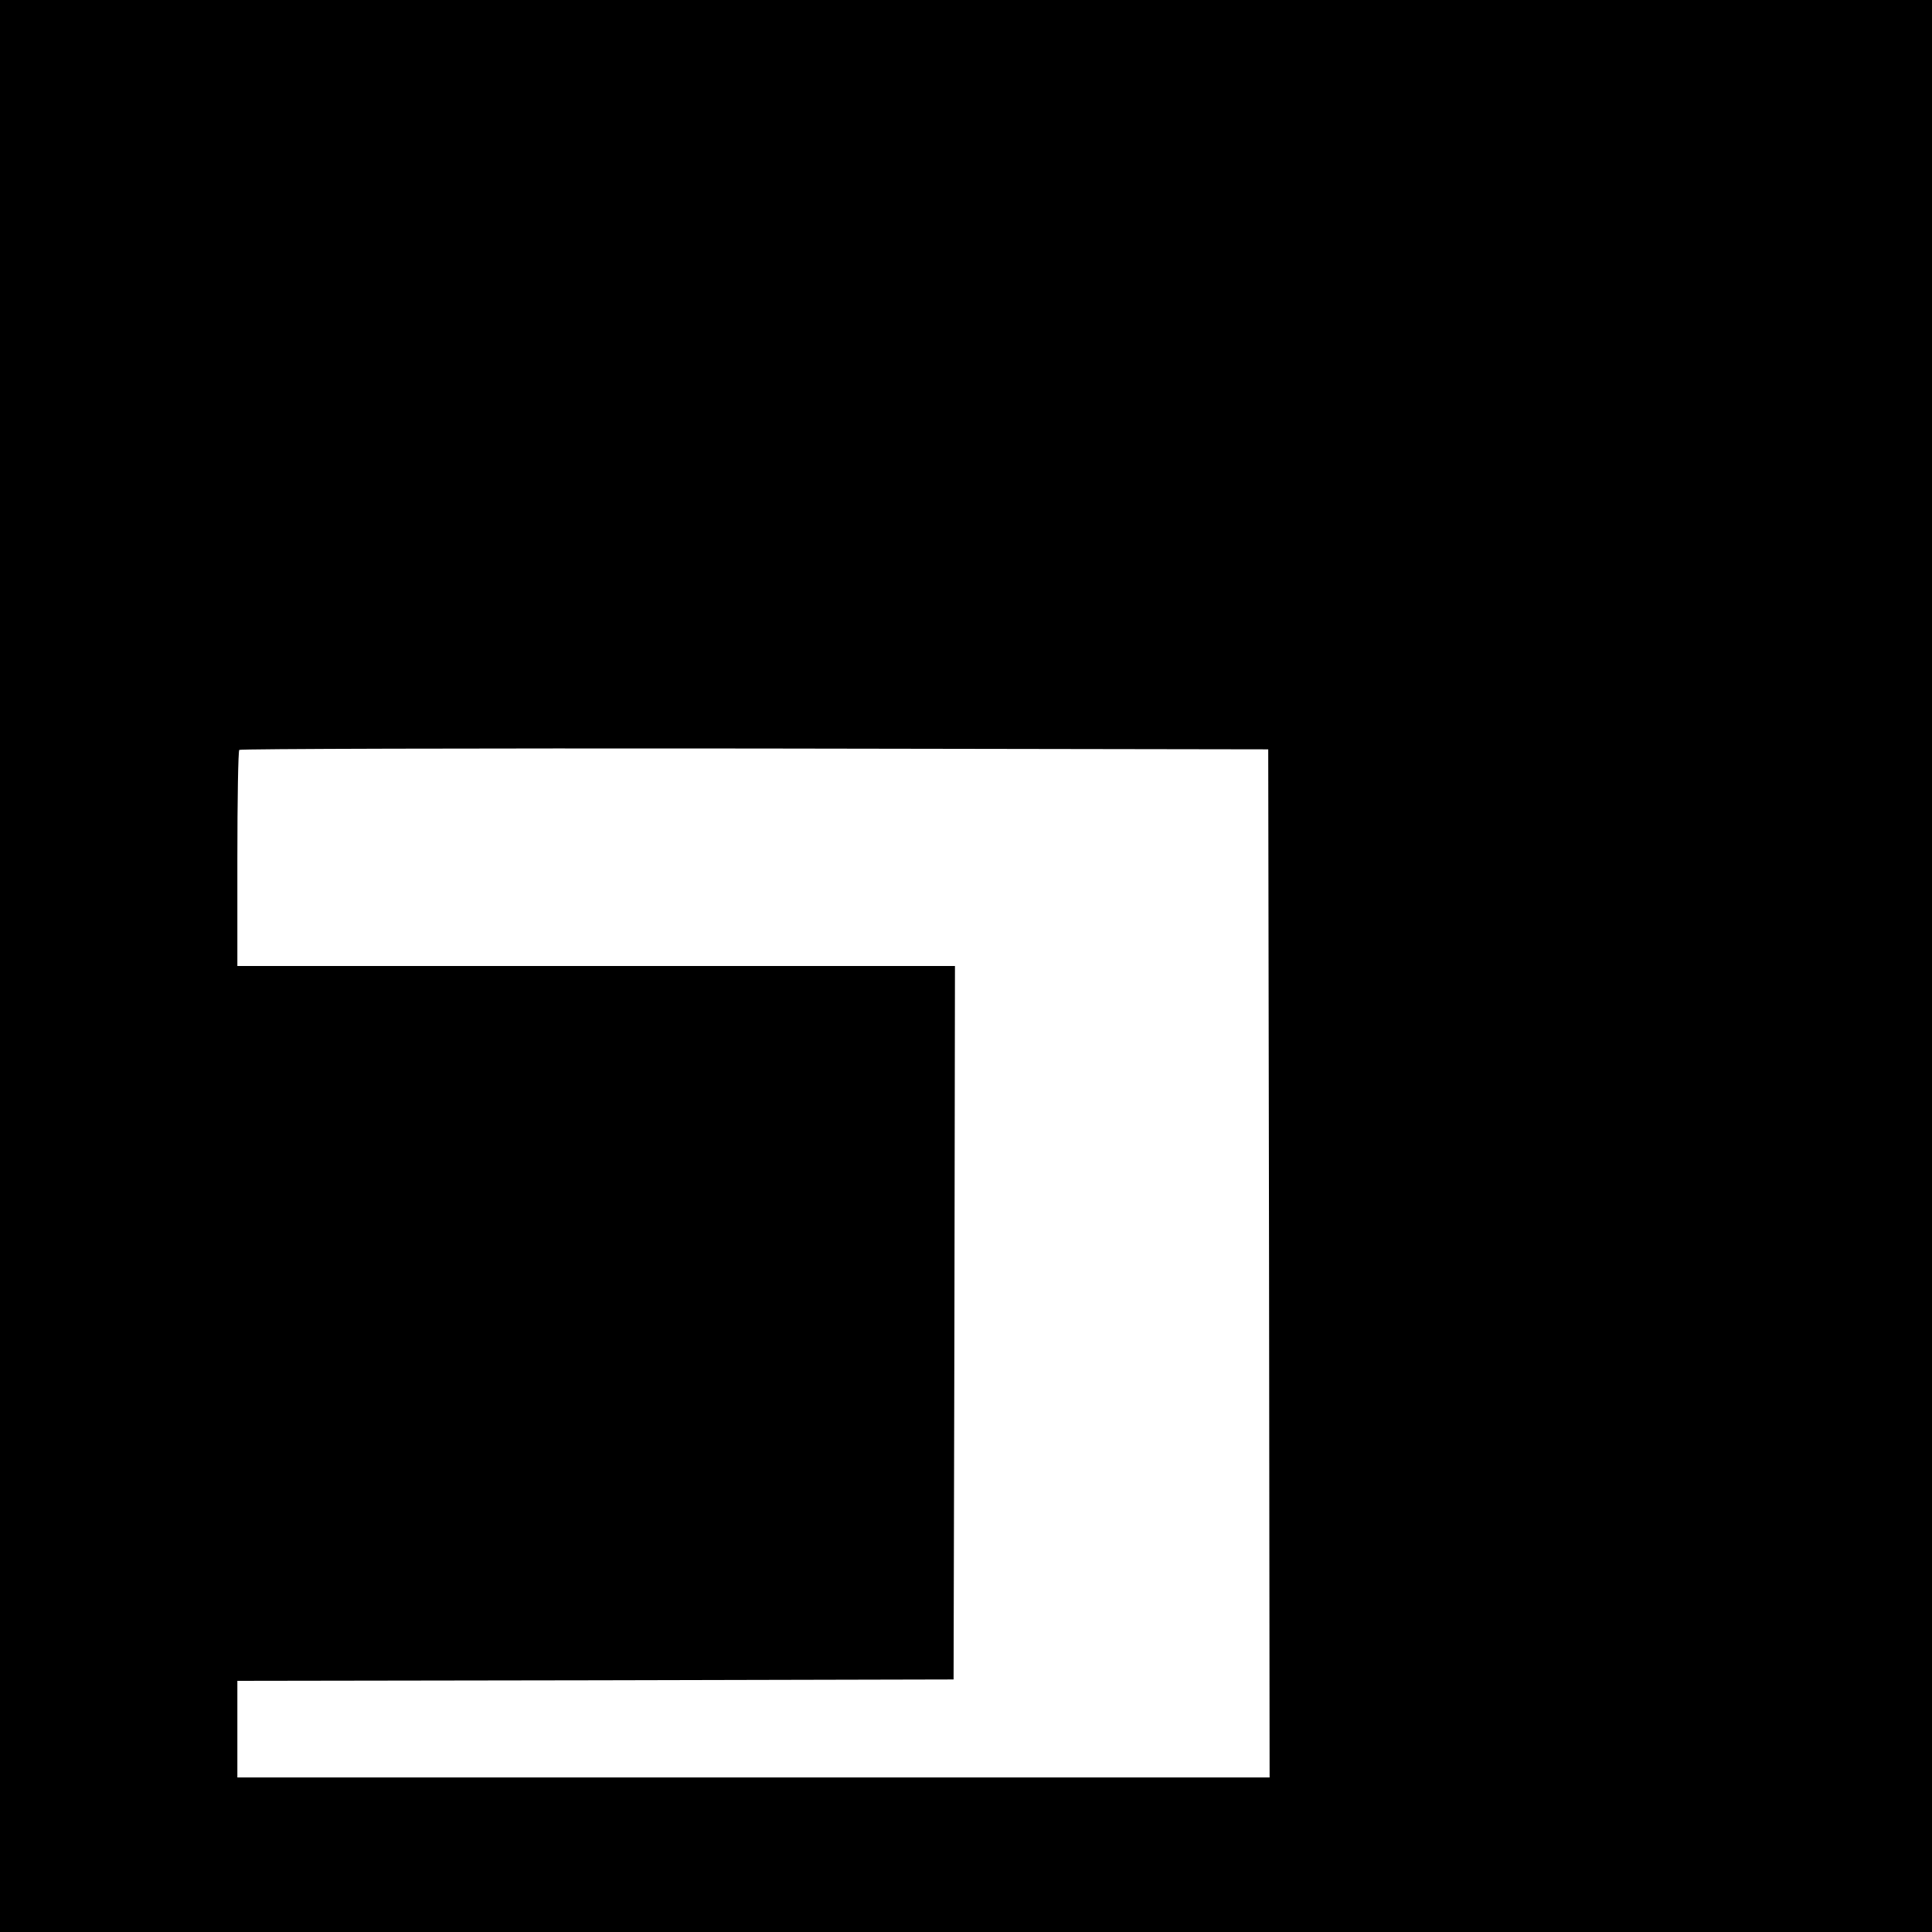
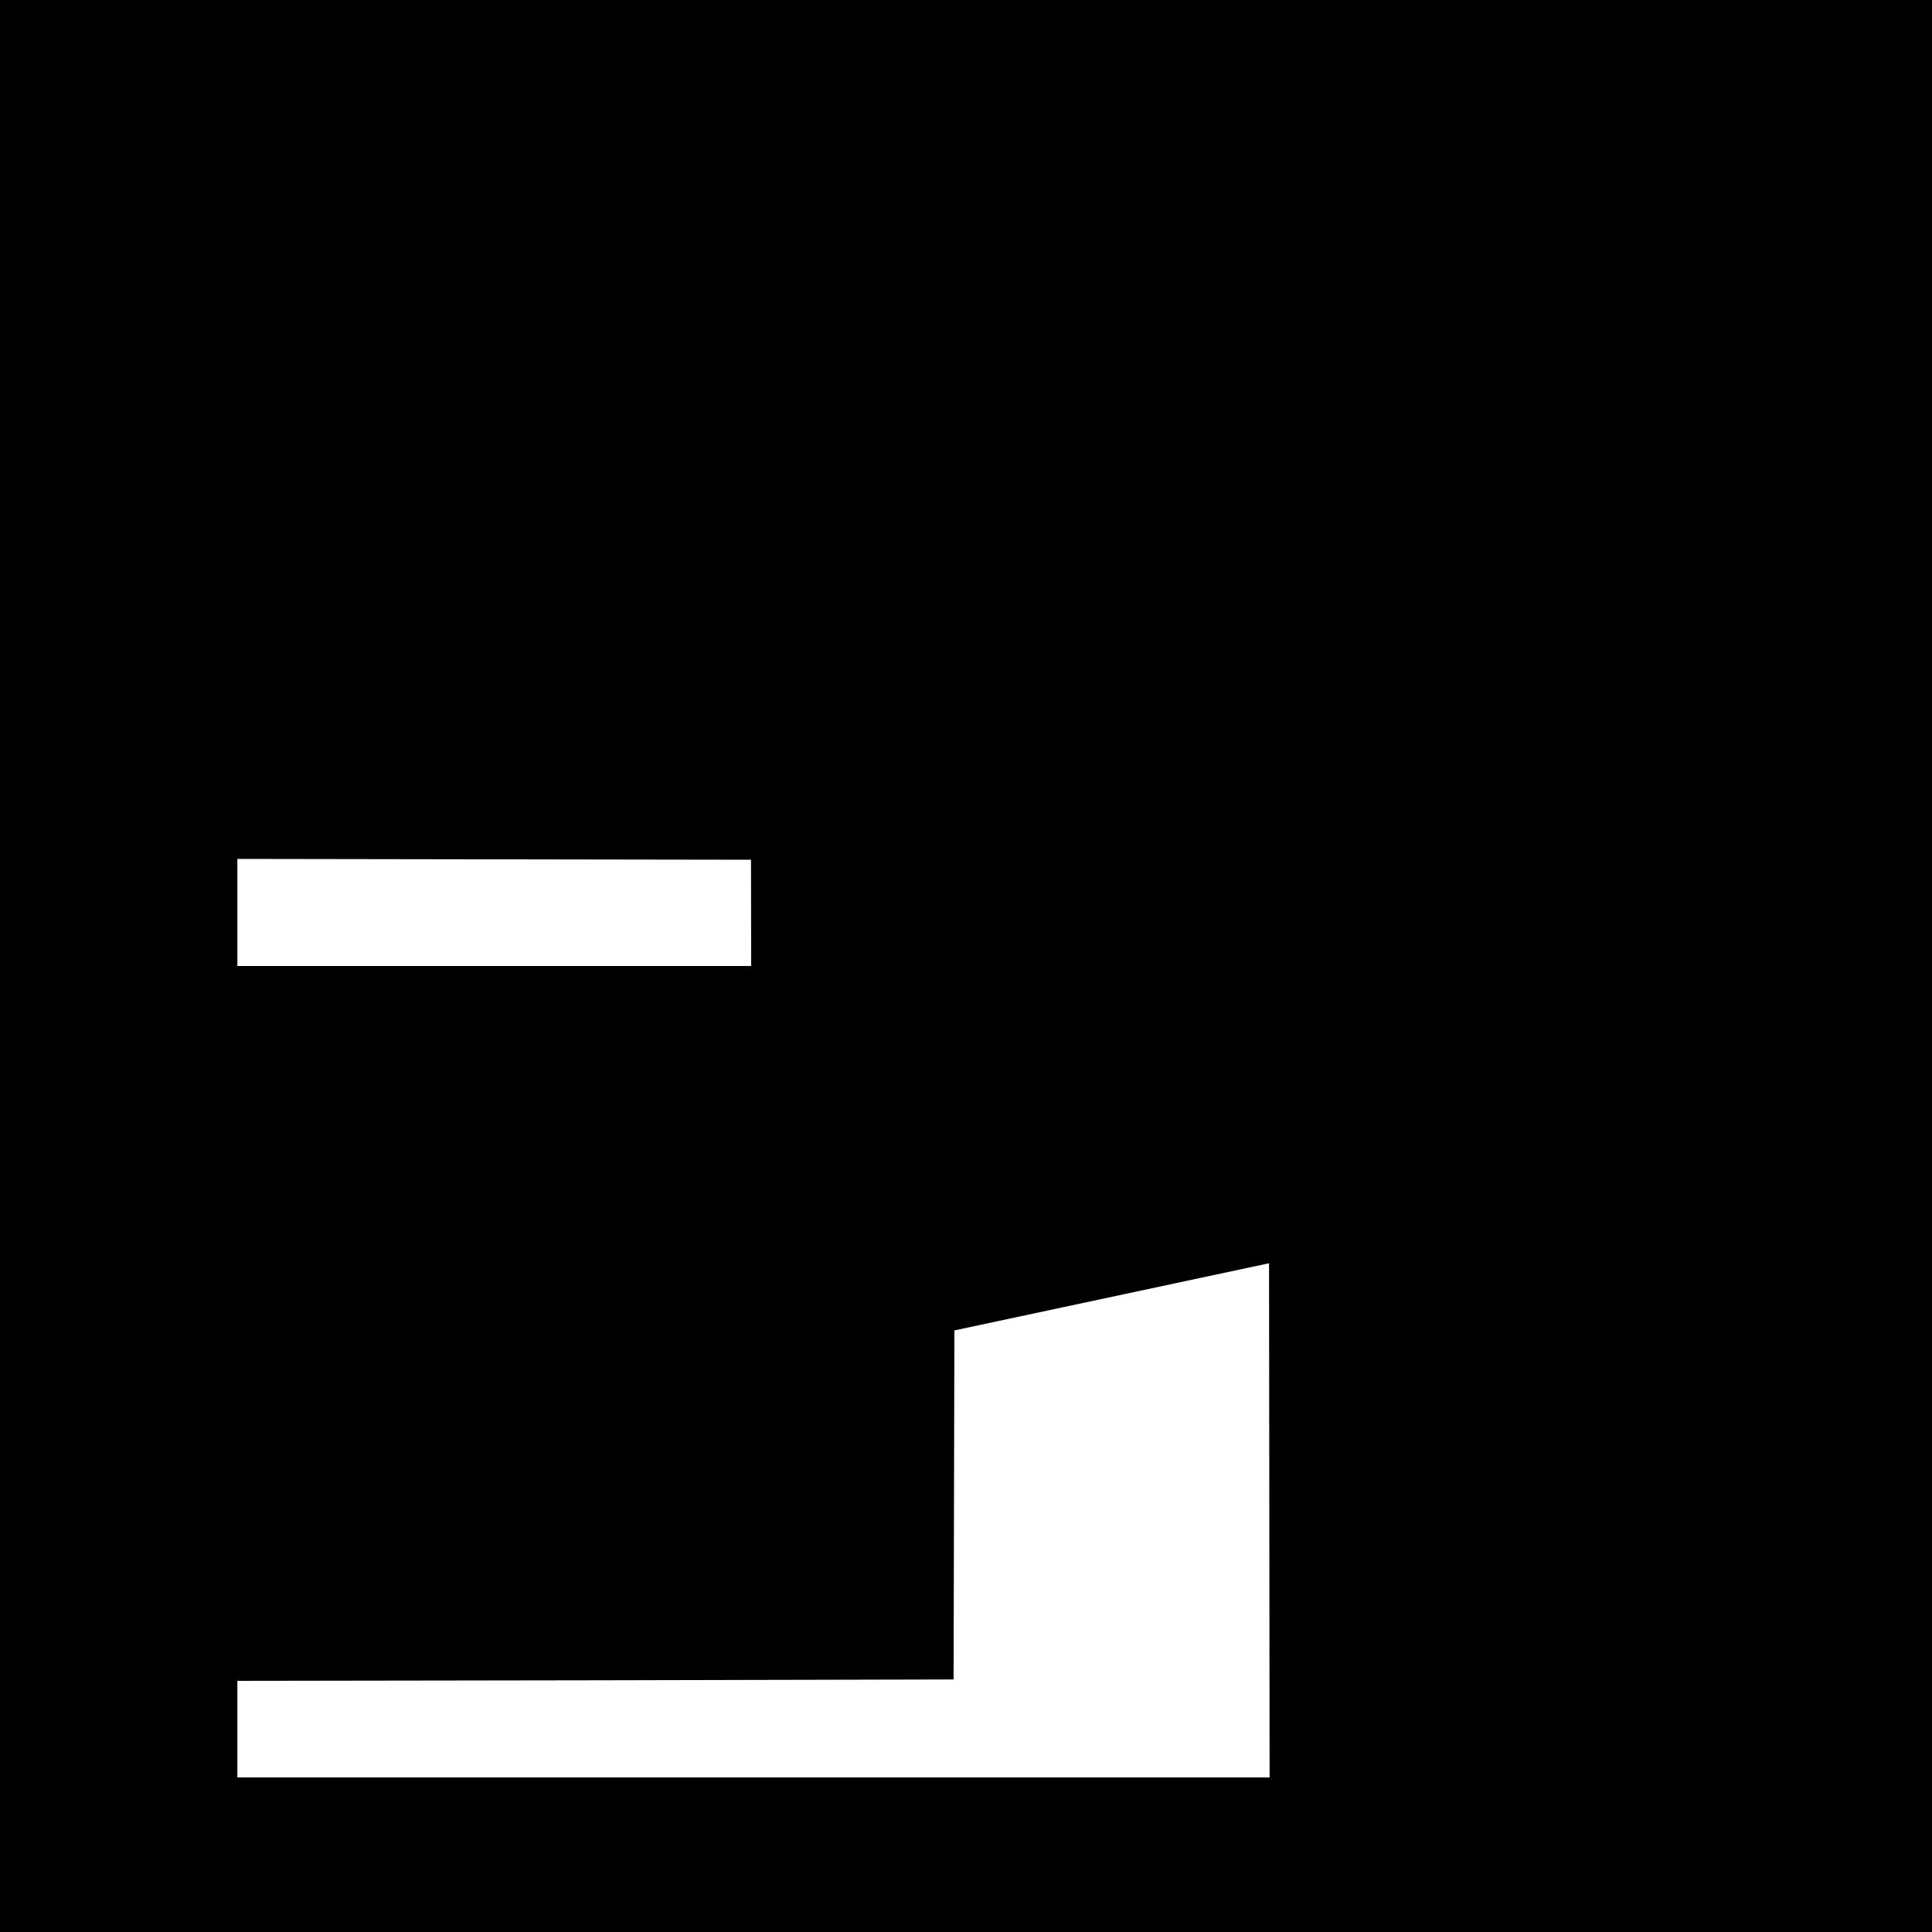
<svg xmlns="http://www.w3.org/2000/svg" version="1.0" width="700pt" height="700pt" viewBox="0 0 700 700" preserveAspectRatio="xMidYMid meet">
  <g transform="translate(0,700) scale(0.1,-0.1)" fill="#000000" stroke="none">
-     <path d="M0 3500 l0 -3500 3500 0 3500 0 0 3500 0 3500 -3500 0 -3500 0 0 -3500z m4598 -1077 l2 -1863 -1870 0 -1870 0 0 175 0 175 1298 2 1297 3 3 1293 2 1292 -1300 0 -1300 0 0 388 c0 214 3 392 7 395 3 4 844 6 1867 5 l1861 -3 3 -1862z" />
+     <path d="M0 3500 l0 -3500 3500 0 3500 0 0 3500 0 3500 -3500 0 -3500 0 0 -3500z m4598 -1077 l2 -1863 -1870 0 -1870 0 0 175 0 175 1298 2 1297 3 3 1293 2 1292 -1300 0 -1300 0 0 388 l1861 -3 3 -1862z" />
  </g>
</svg>